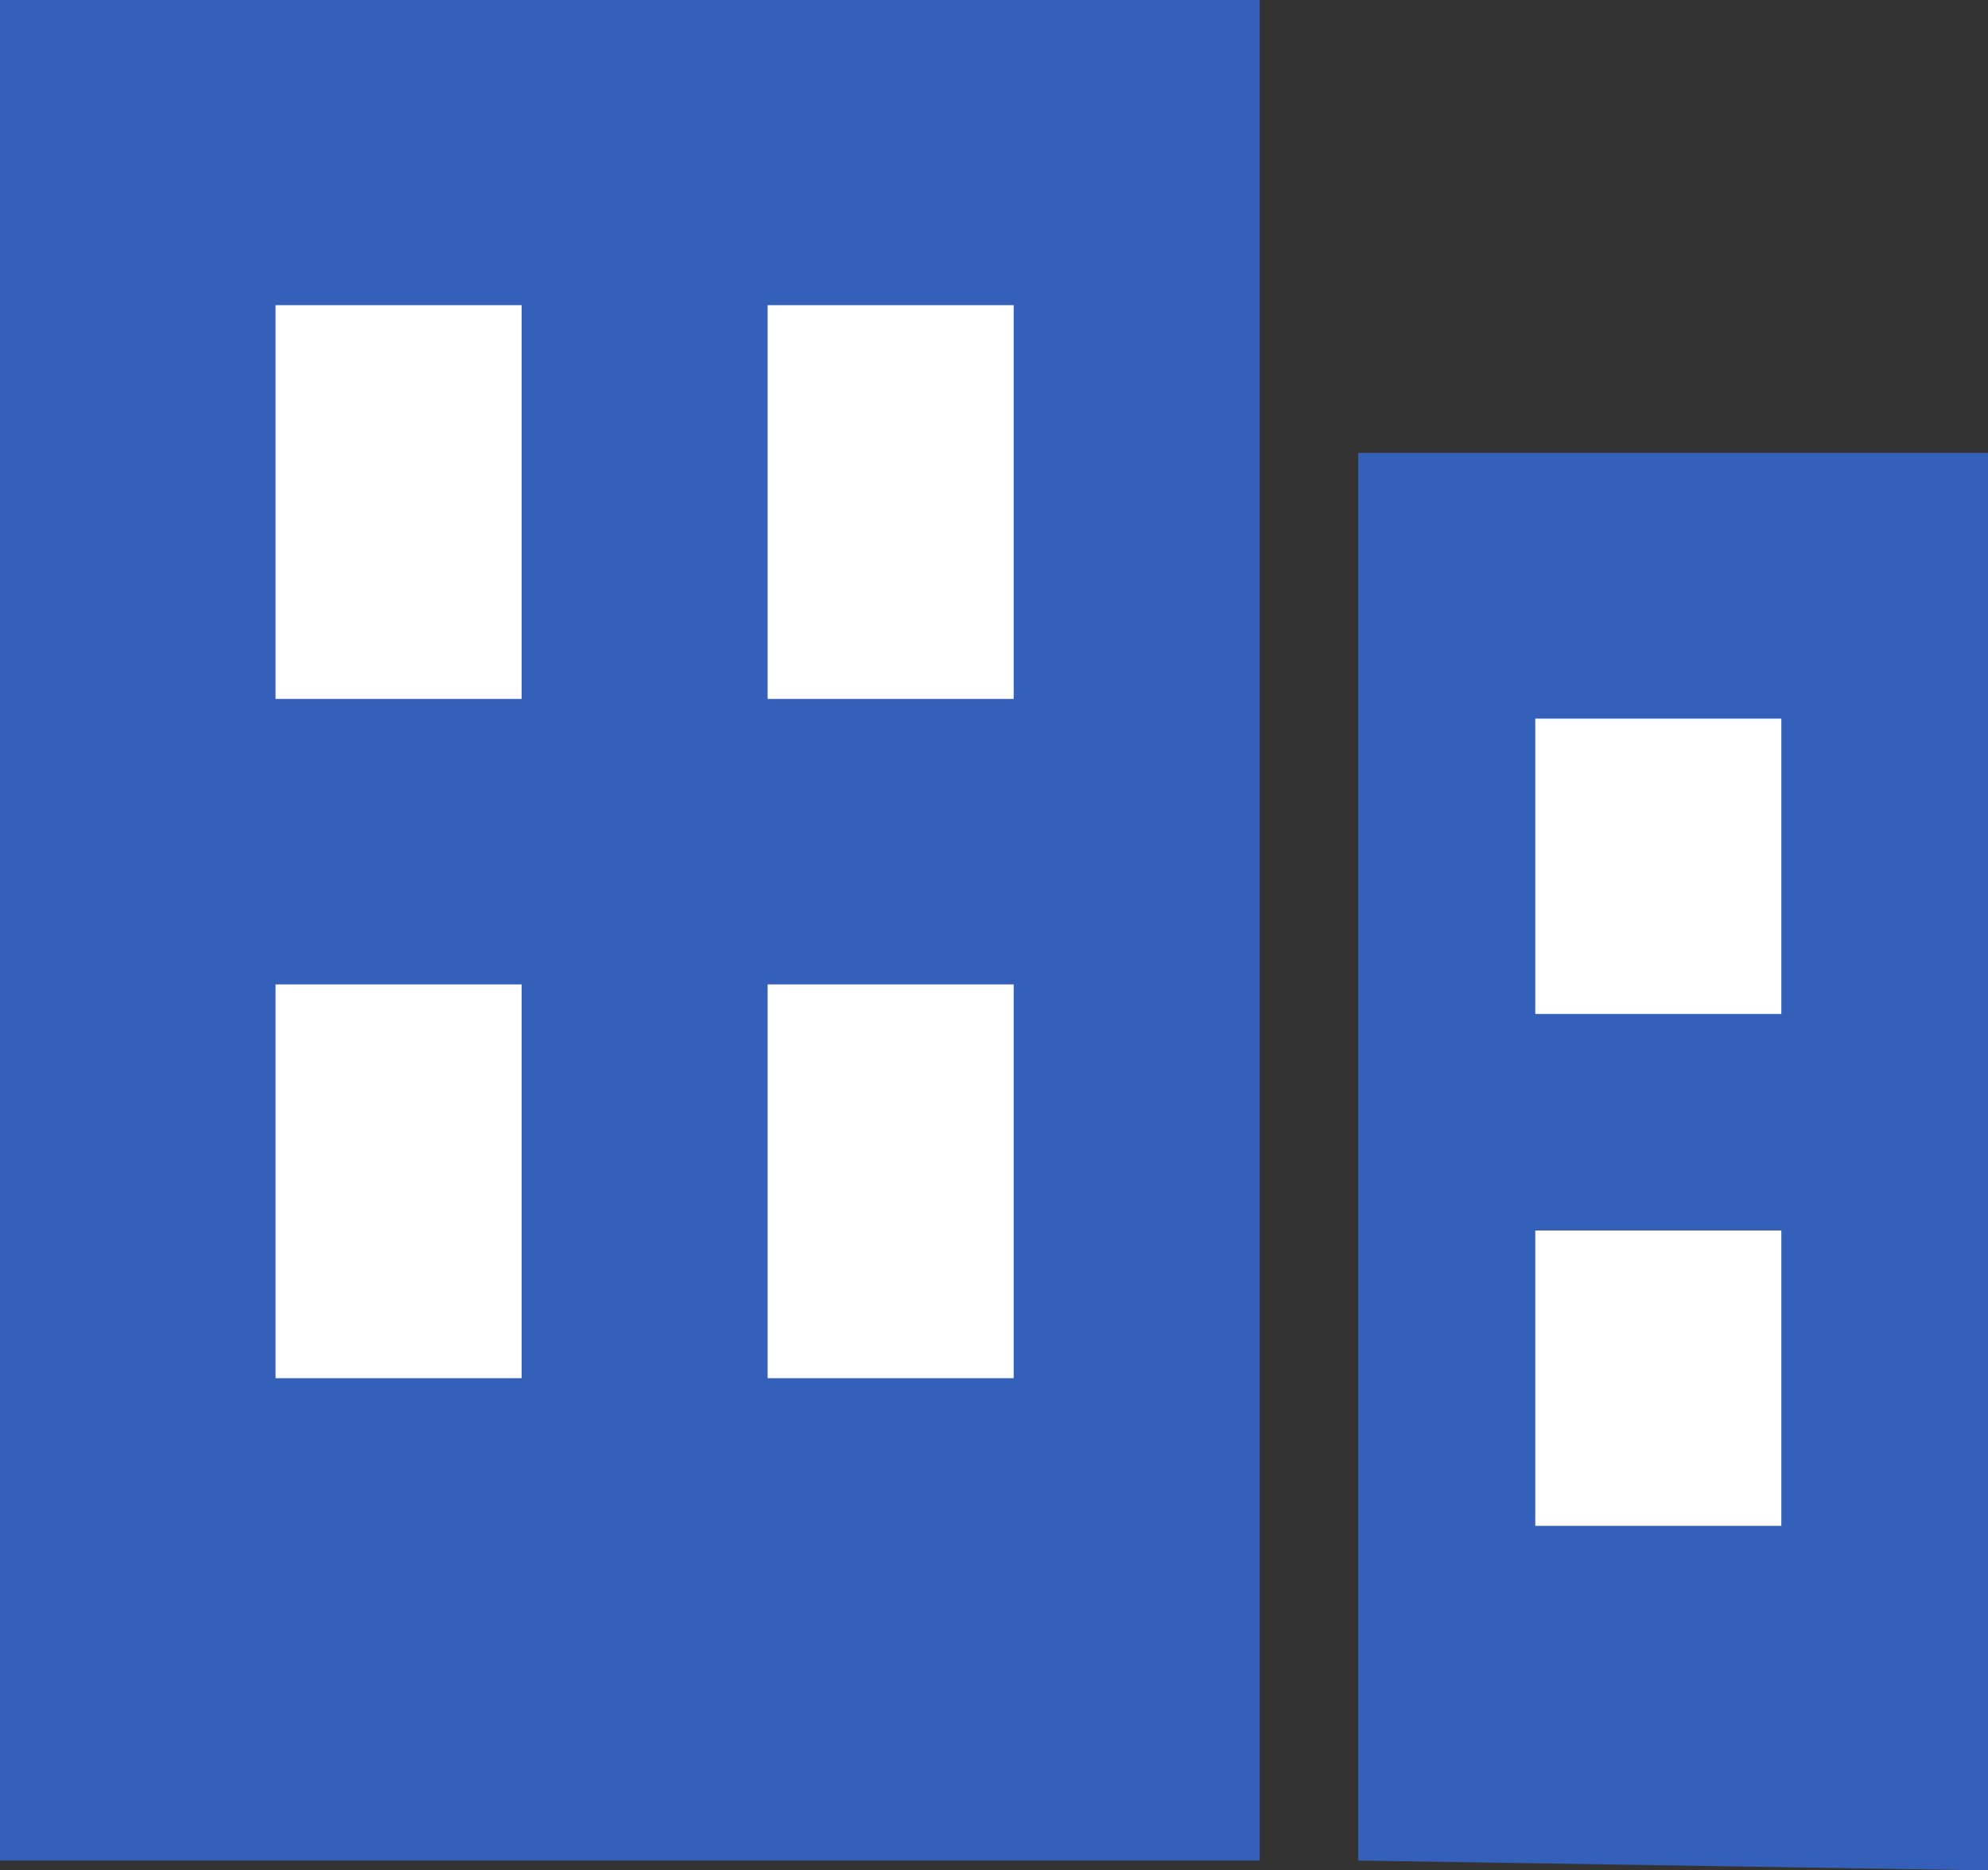
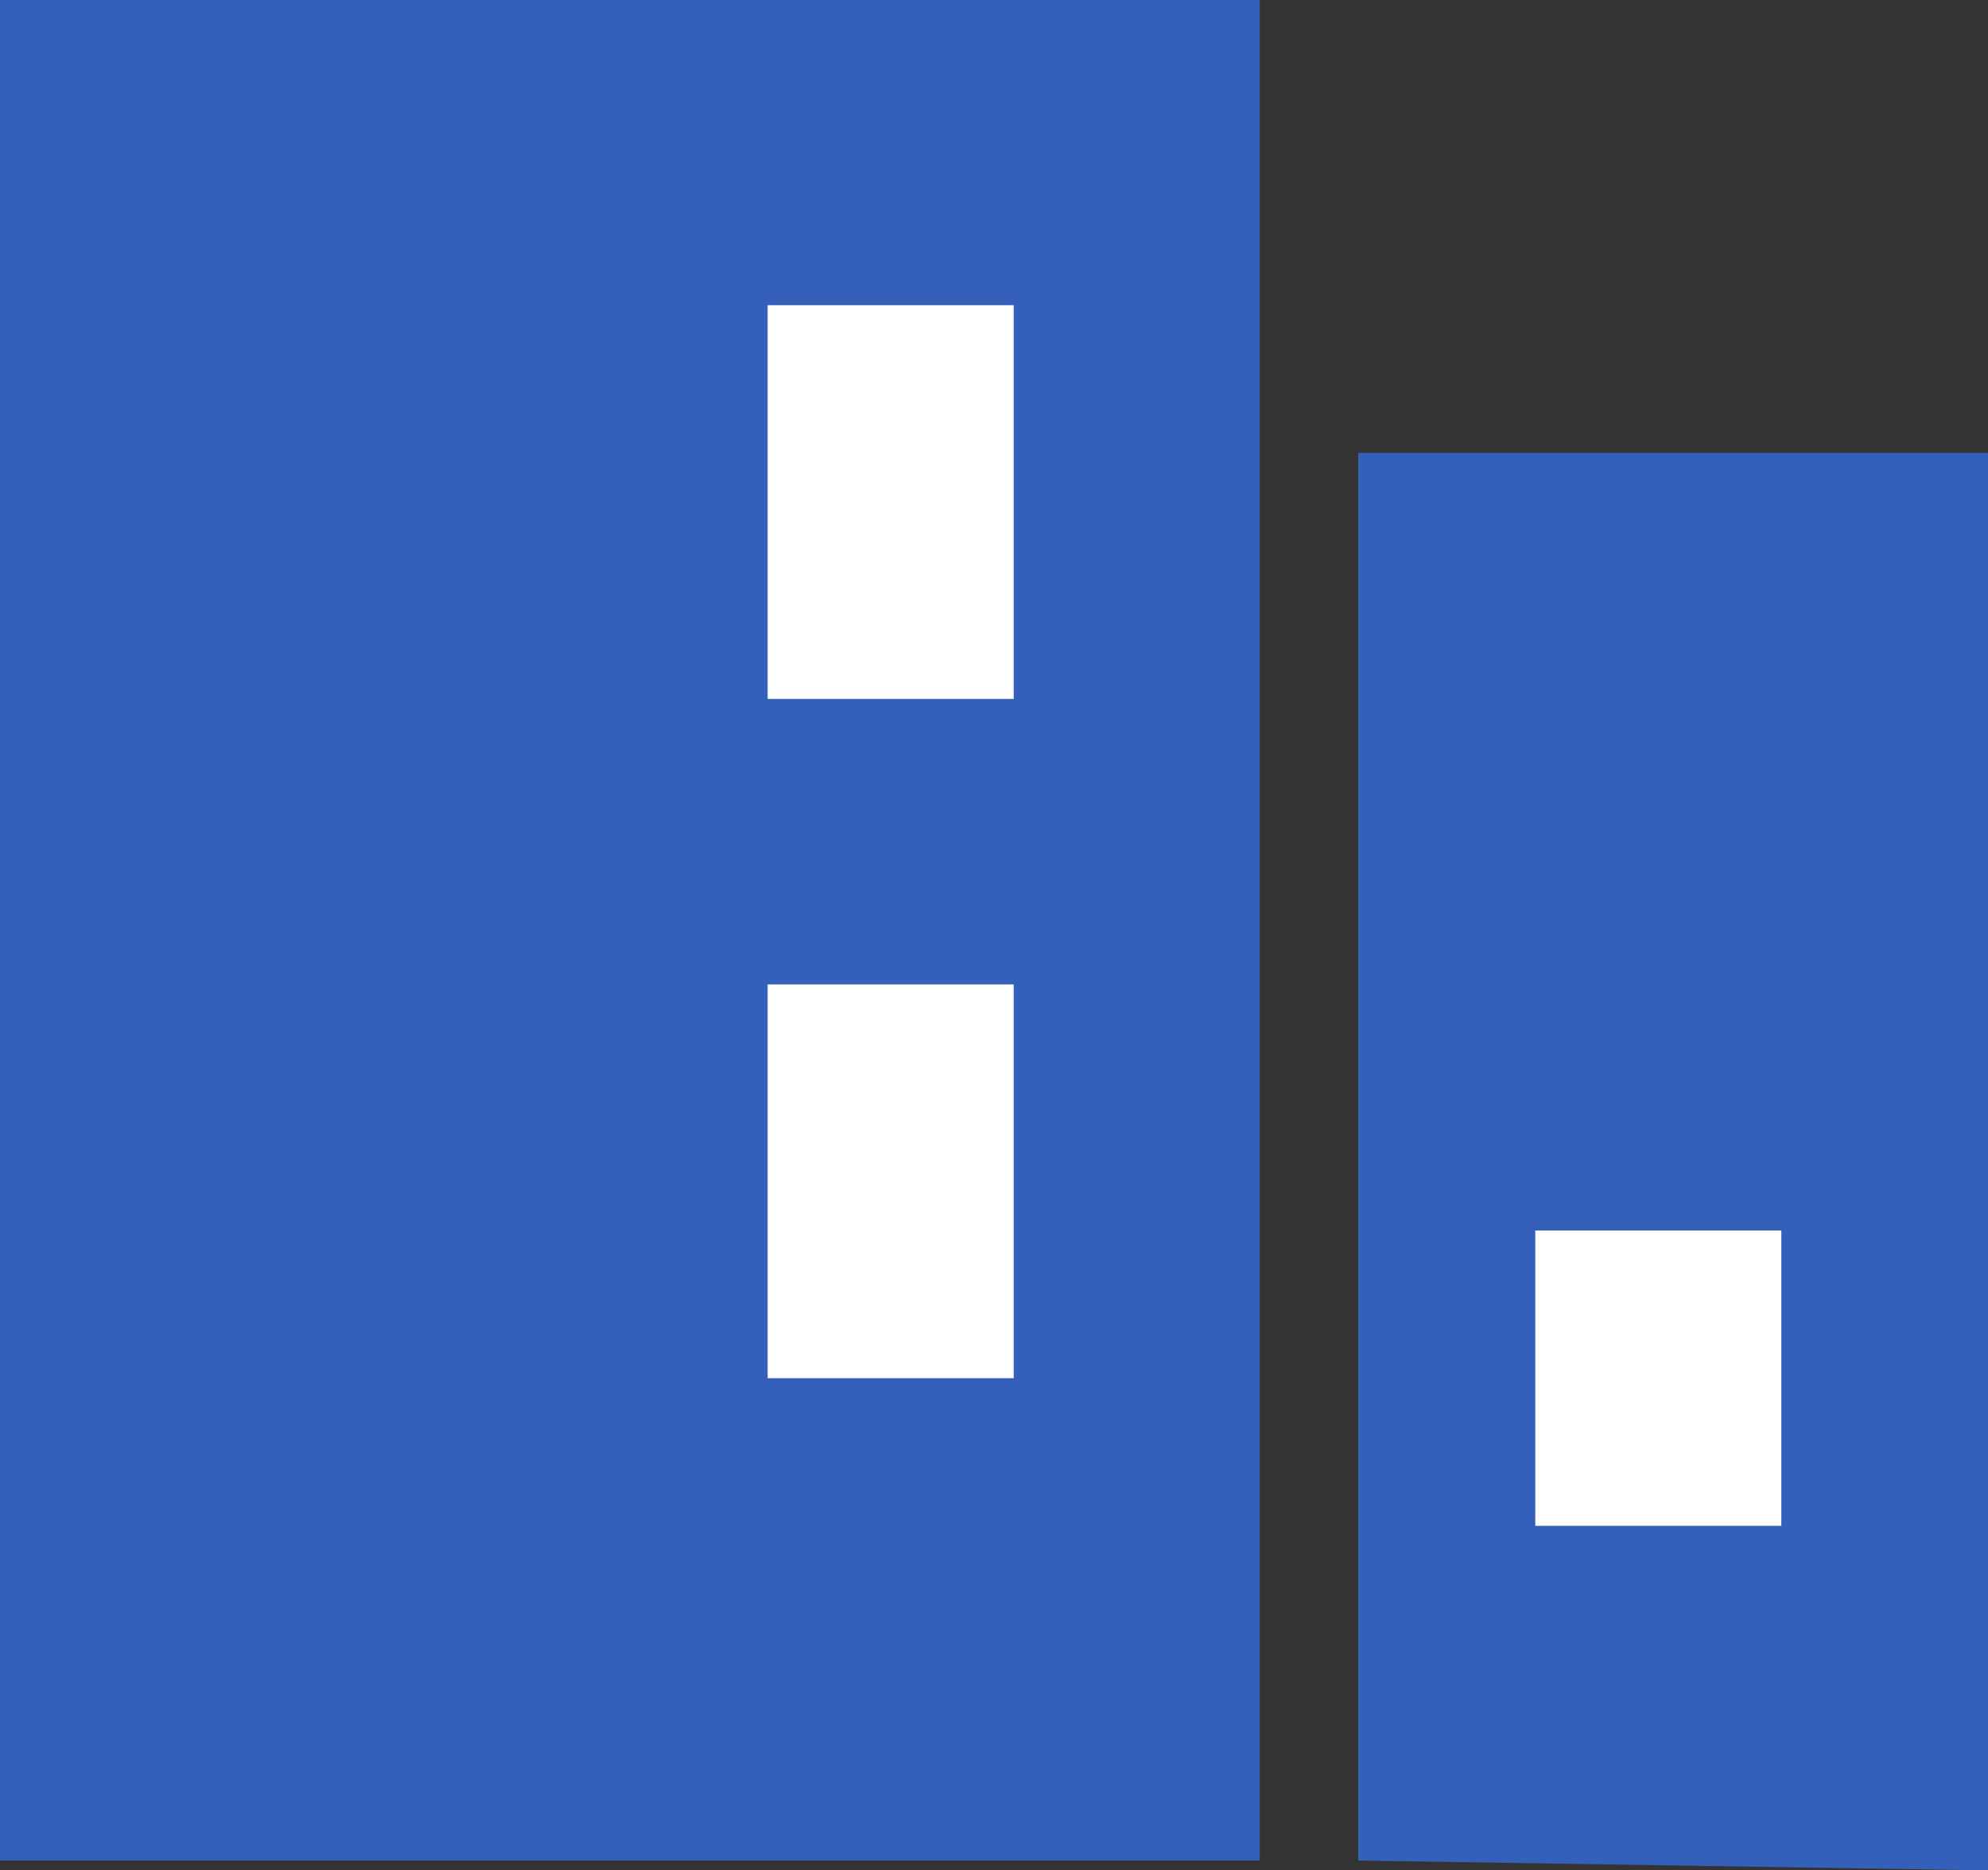
<svg xmlns="http://www.w3.org/2000/svg" width="20.2" height="19" viewBox="0 0 20.2 19">
  <rect x="0" y="0" width="20.2" height="19" fill="#333333" stroke="none" />
  <defs>
    <style>.d{fill:#fff;}.e{fill:#3560ba;}</style>
  </defs>
  <g id="a" />
  <g id="b">
    <g id="c">
      <g>
        <polyline class="e" points="20.2 19 20.2 4.6 13.8 4.6 13.8 18.9" />
-         <rect class="d" x="15.6" y="7.3" width="2.5" height="3" />
        <rect class="d" x="15.6" y="12.5" width="2.5" height="3" />
        <polyline class="e" points="12.8 18.9 12.8 0 0 0 0 18.9" />
-         <rect class="d" x="2.8" y="3.1" width="2.5" height="4" />
        <rect class="d" x="7.8" y="3.1" width="2.5" height="4" />
-         <rect class="d" x="2.8" y="10" width="2.5" height="4" />
        <rect class="d" x="7.8" y="10" width="2.5" height="4" />
      </g>
    </g>
  </g>
</svg>